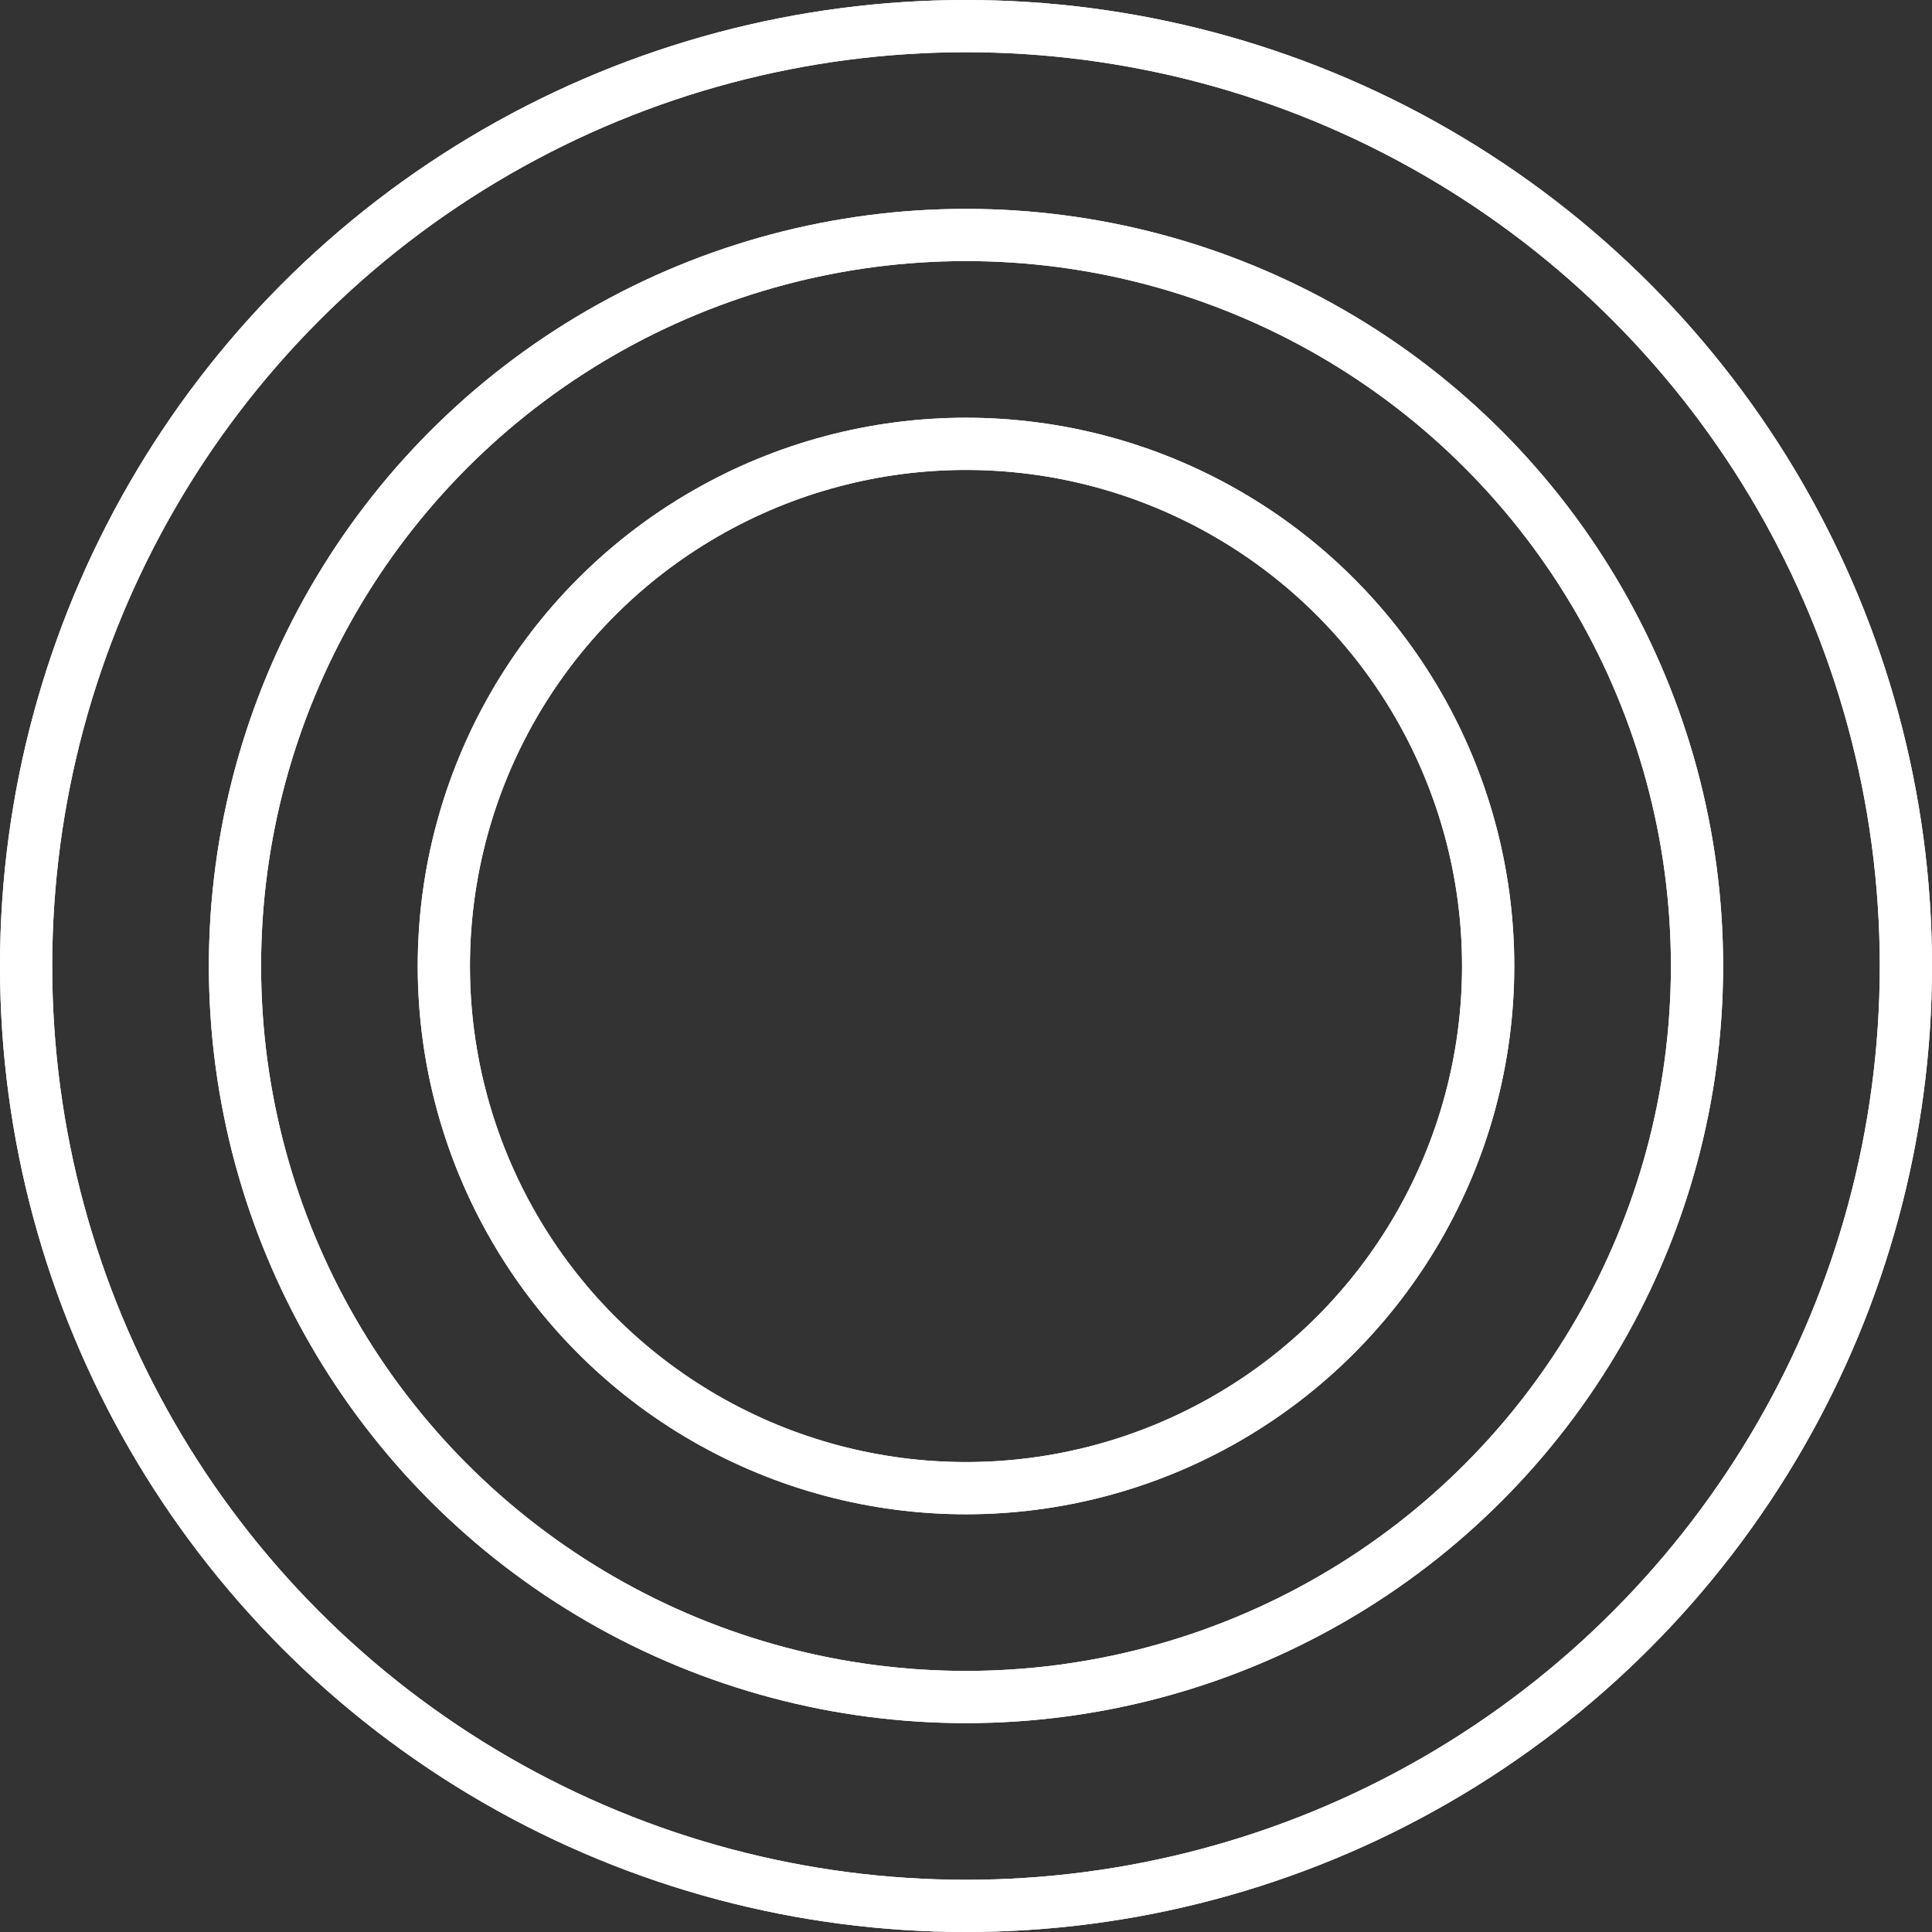
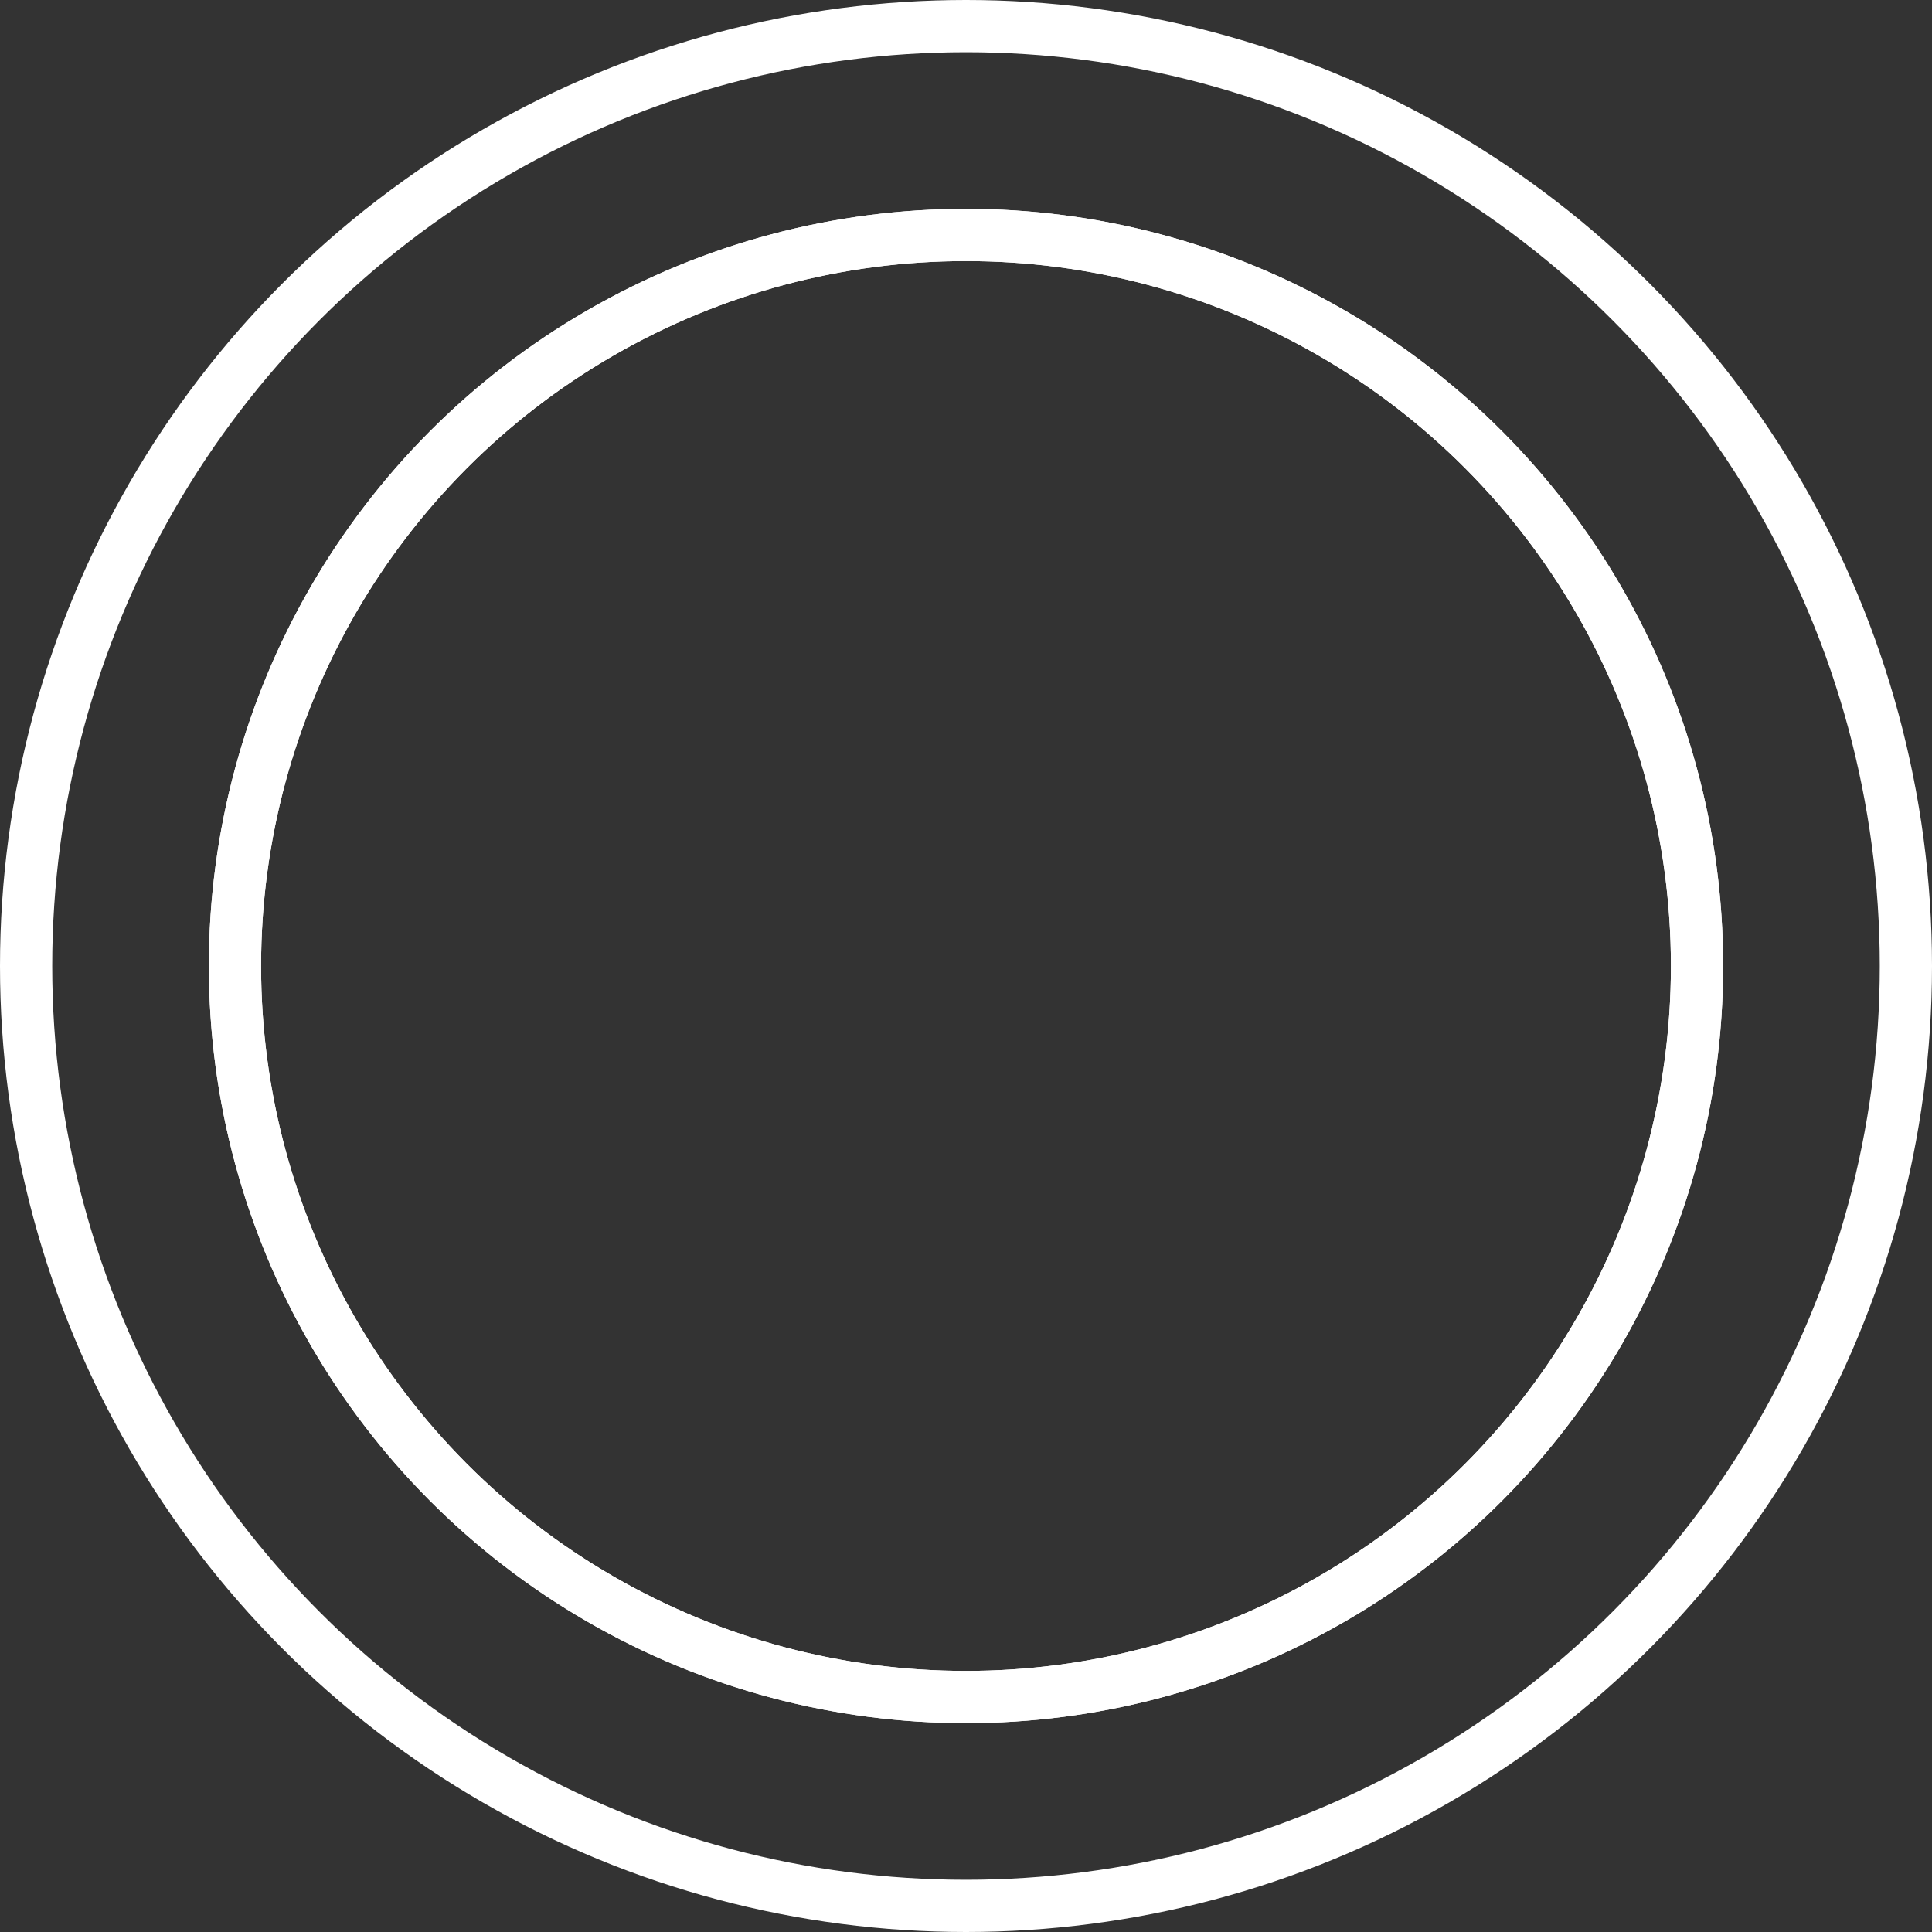
<svg xmlns="http://www.w3.org/2000/svg" width="37" height="37" viewBox="0 0 37 37" fill="none">
  <rect x="0" y="0" width="37" height="37" fill="#333333" stroke="none" />
  <circle cx="18.5" cy="18.5" r="18" stroke="white" />
-   <circle cx="18.5" cy="18.5" r="18" stroke="white" />
  <circle cx="18.5" cy="18.5" r="14" stroke="white" />
  <circle cx="18.5" cy="18.5" r="14" stroke="white" />
-   <circle cx="18.5" cy="18.5" r="10" stroke="white" />
-   <circle cx="18.5" cy="18.5" r="10" stroke="white" />
</svg>